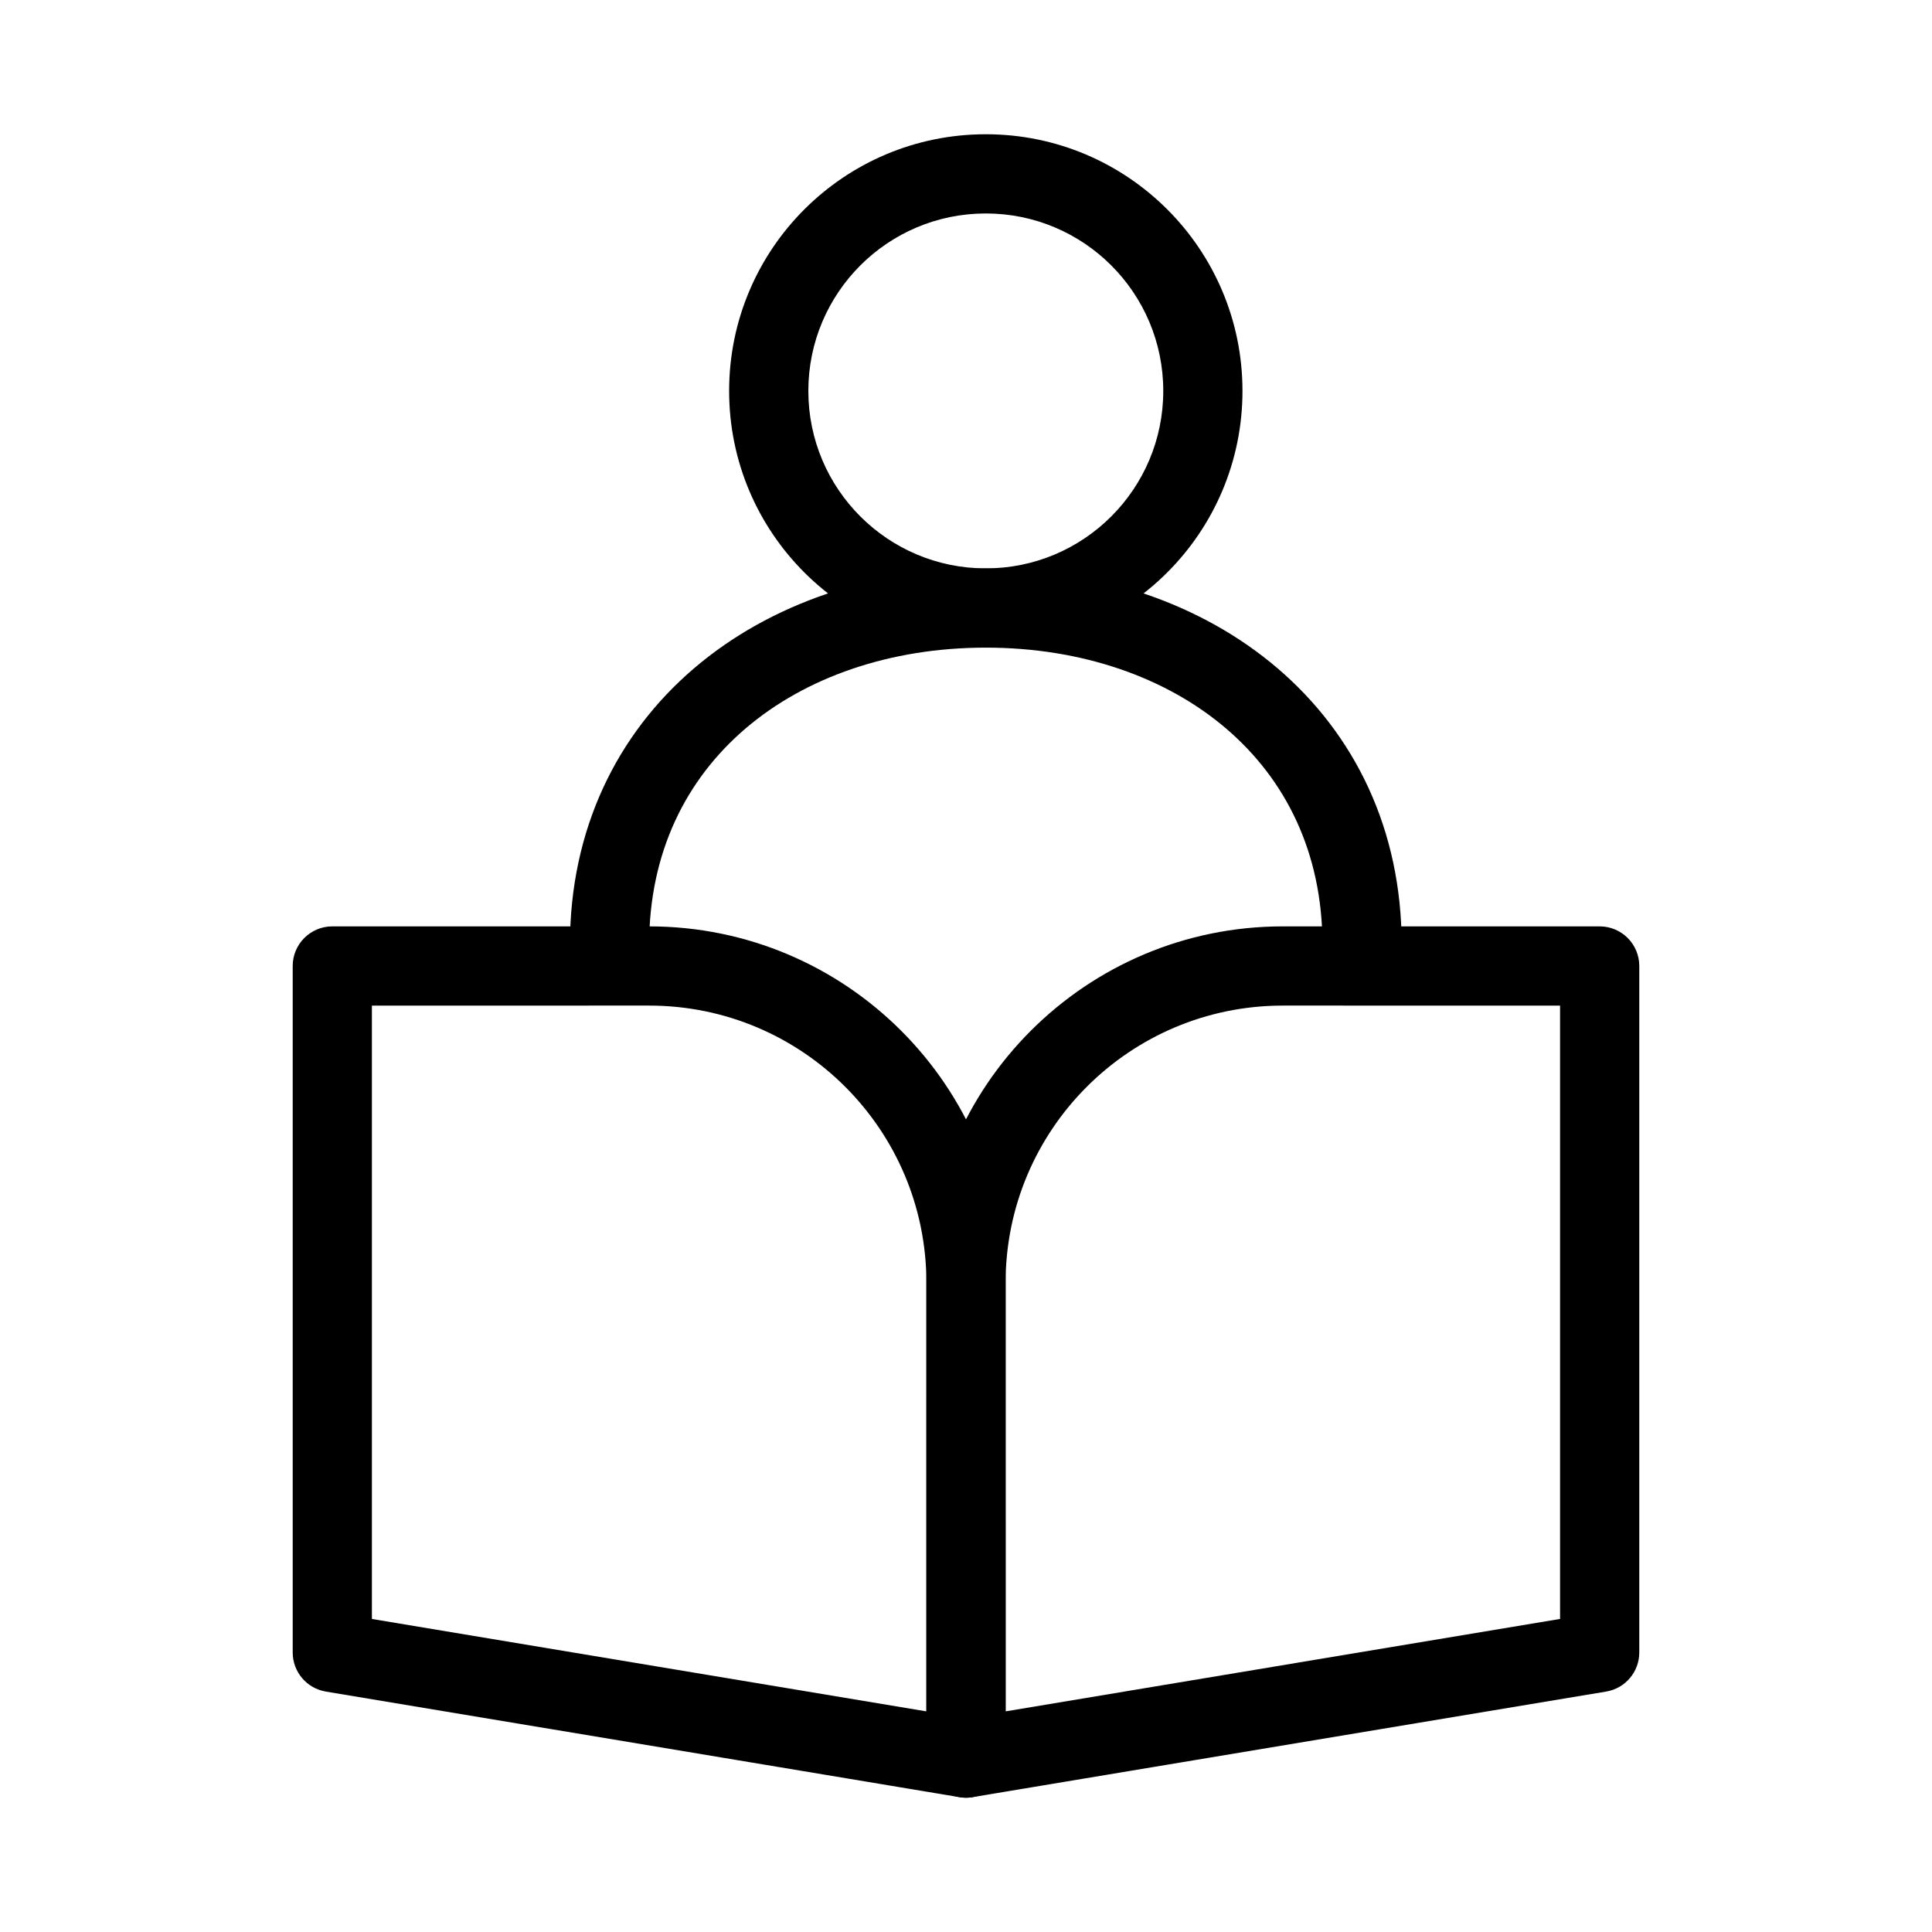
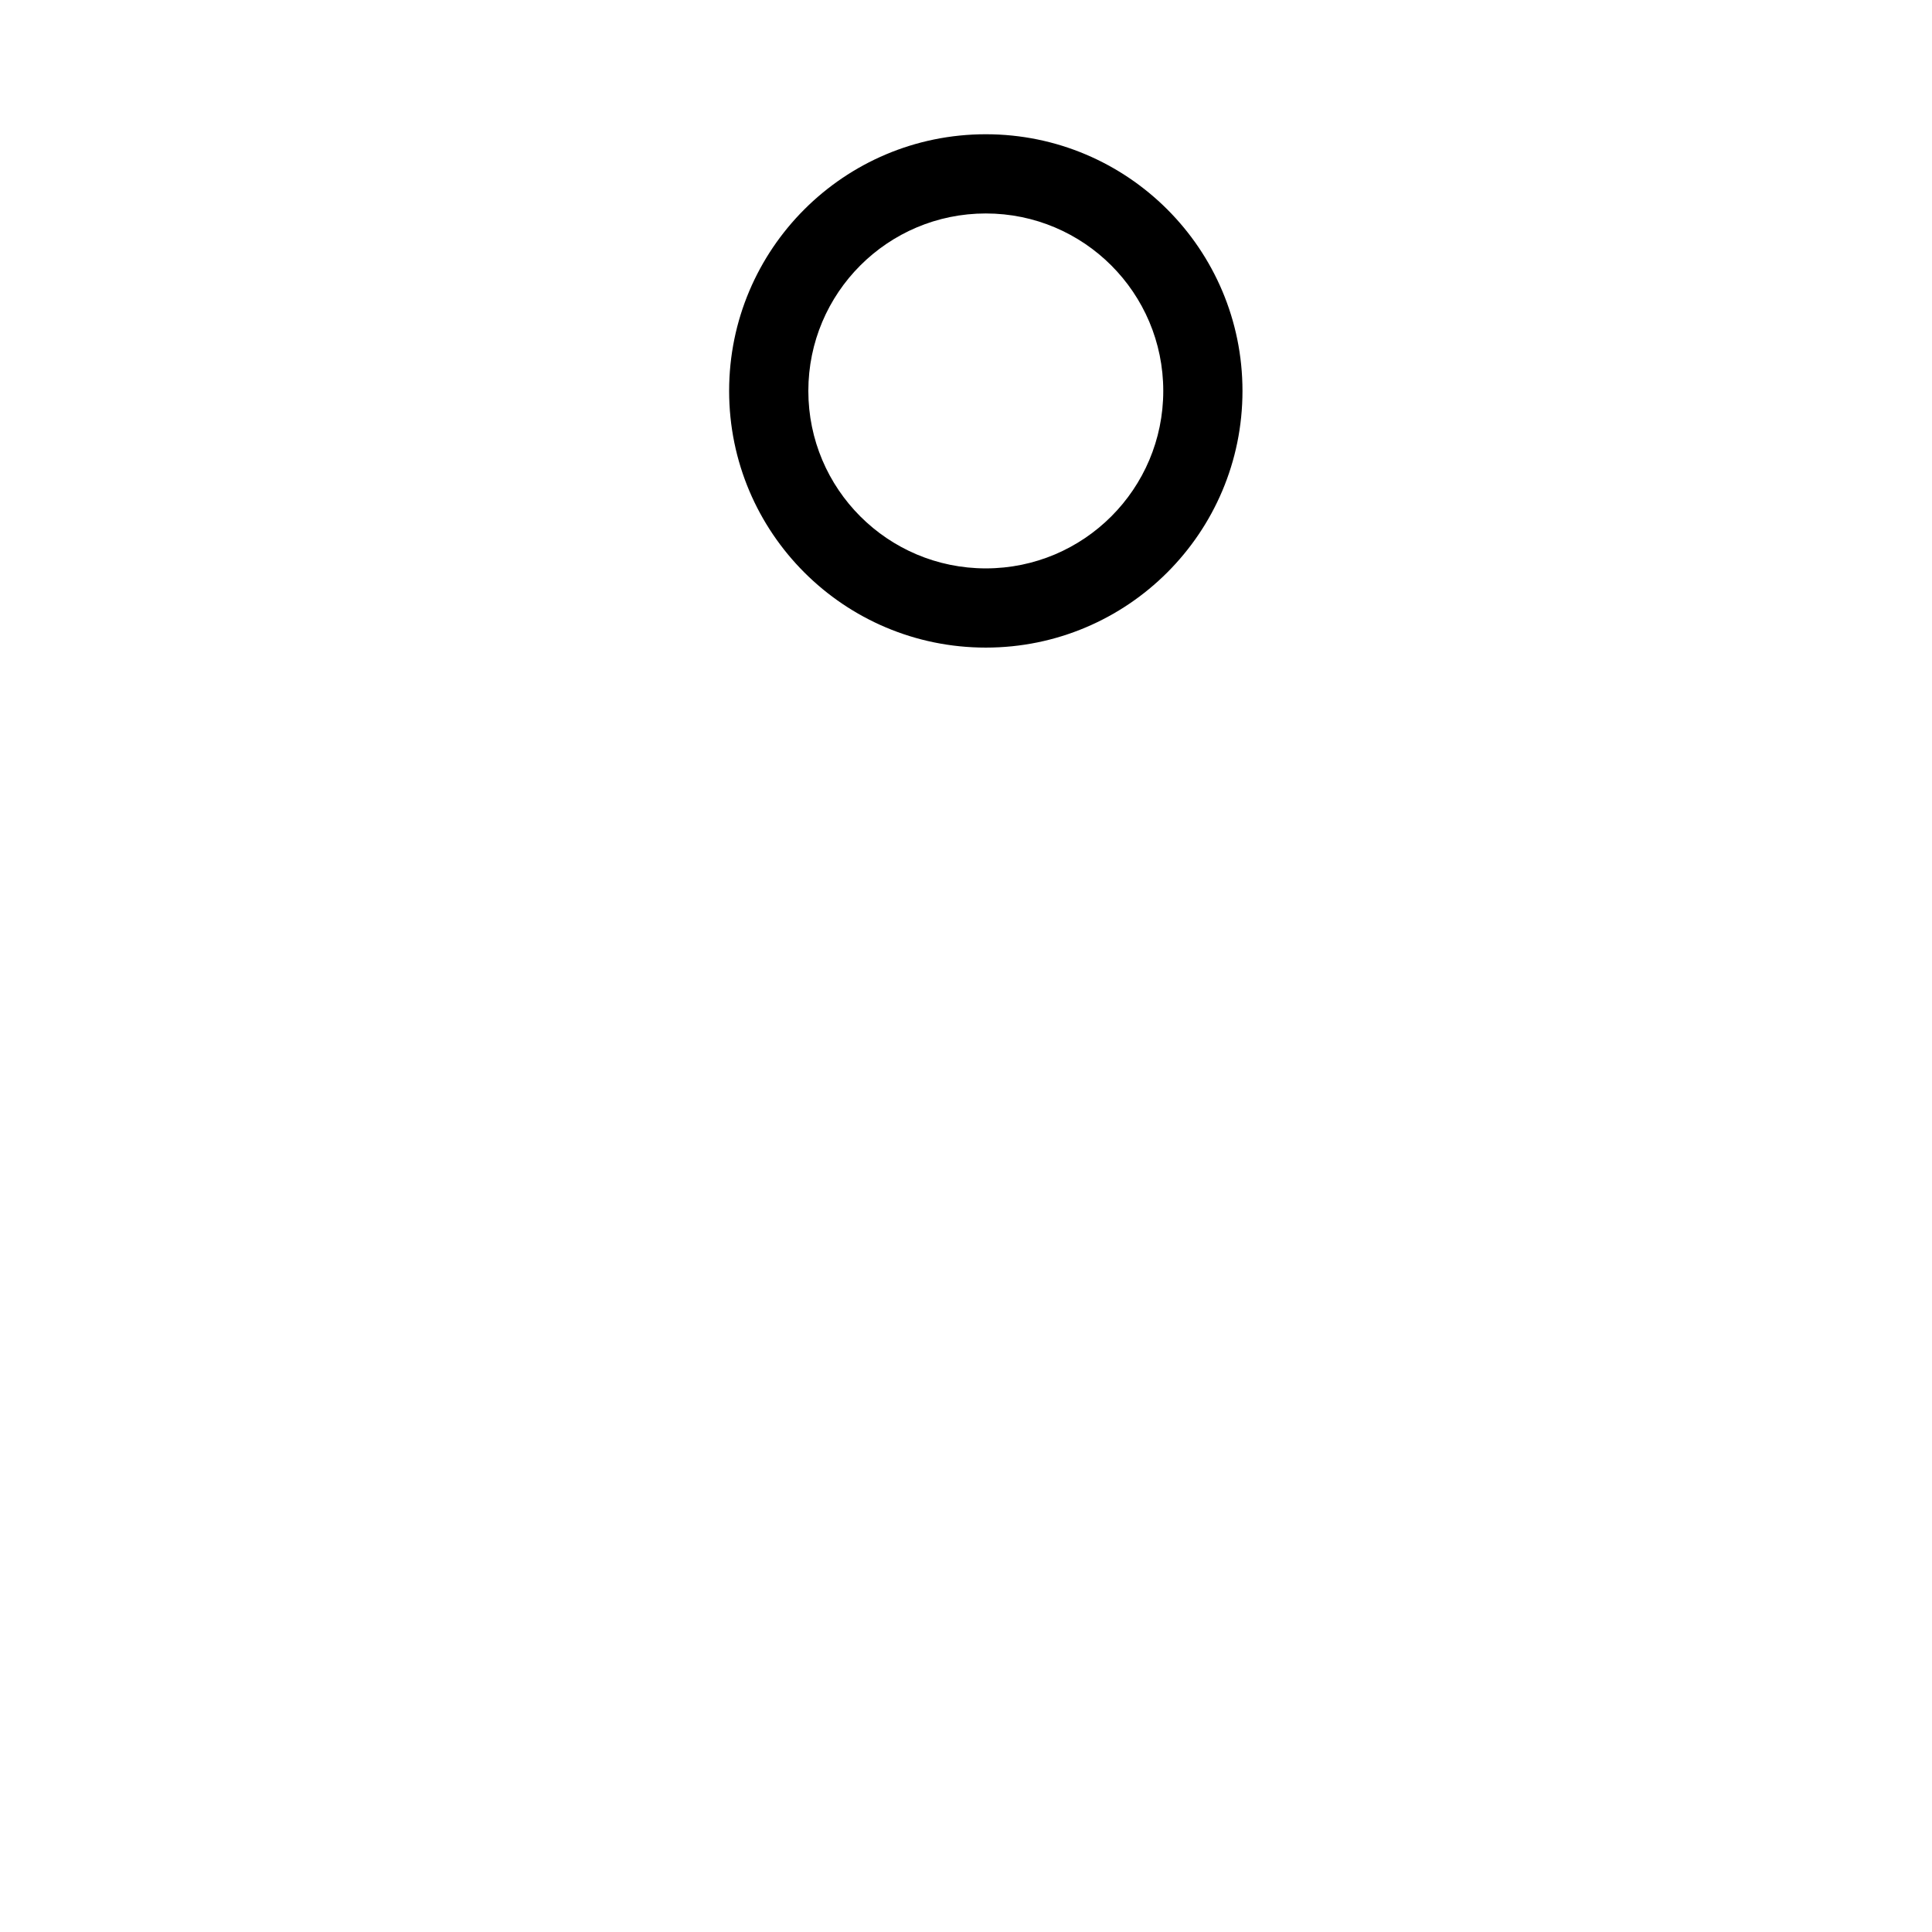
<svg xmlns="http://www.w3.org/2000/svg" fill="#000000" width="800px" height="800px" version="1.1" viewBox="144 144 512 512">
  <g fill-rule="evenodd">
    <path d="m405.25 200.57c-25.977 0-47.031 21.055-47.031 47.031 0 25.973 21.055 47.027 47.031 47.027 25.973 0 47.027-21.055 47.027-47.027 0-25.977-21.055-47.031-47.027-47.031zm-68.023 47.031c0-37.57 30.453-68.023 68.023-68.023 37.566 0 68.02 30.453 68.02 68.023 0 37.566-30.453 68.02-68.02 68.02-37.57 0-68.023-30.453-68.023-68.02z" />
-     <path d="m341.56 337.07c-15.711 13.43-25.527 32.816-25.527 57.281 0 5.797-4.699 10.496-10.496 10.496s-10.496-4.699-10.496-10.496c0-30.605 12.504-55.824 32.883-73.238 20.223-17.285 47.684-26.477 77.324-26.477 29.645 0 57.102 9.191 77.328 26.477 20.375 17.414 32.879 42.633 32.879 73.238 0 5.797-4.699 10.496-10.496 10.496-5.793 0-10.496-4.699-10.496-10.496 0-24.465-9.812-43.852-25.527-57.281-15.863-13.559-38.262-21.441-63.688-21.441-25.426 0-47.824 7.883-63.688 21.441z" />
-     <path d="m389.5 483.96c0-52.168 42.293-94.461 94.461-94.461h83.969c5.797 0 10.496 4.699 10.496 10.496v181.93c0 5.133-3.707 9.512-8.77 10.355l-167.94 27.988c-3.043 0.508-6.152-0.352-8.508-2.348-2.356-1.992-3.711-4.922-3.711-8.008zm94.461-73.469c-40.574 0-73.469 32.895-73.469 73.469v113.57l146.94-24.492v-162.54z" />
-     <path d="m410.5 483.96c0-52.168-42.293-94.461-94.465-94.461h-83.969c-5.797 0-10.496 4.699-10.496 10.496v181.93c0 5.133 3.711 9.512 8.77 10.355l167.94 27.988c3.043 0.508 6.156-0.352 8.508-2.348 2.356-1.992 3.715-4.922 3.715-8.008zm-94.465-73.469c40.578 0 73.473 32.895 73.473 73.469v113.57l-146.95-24.492v-162.54z" />
  </g>
</svg>